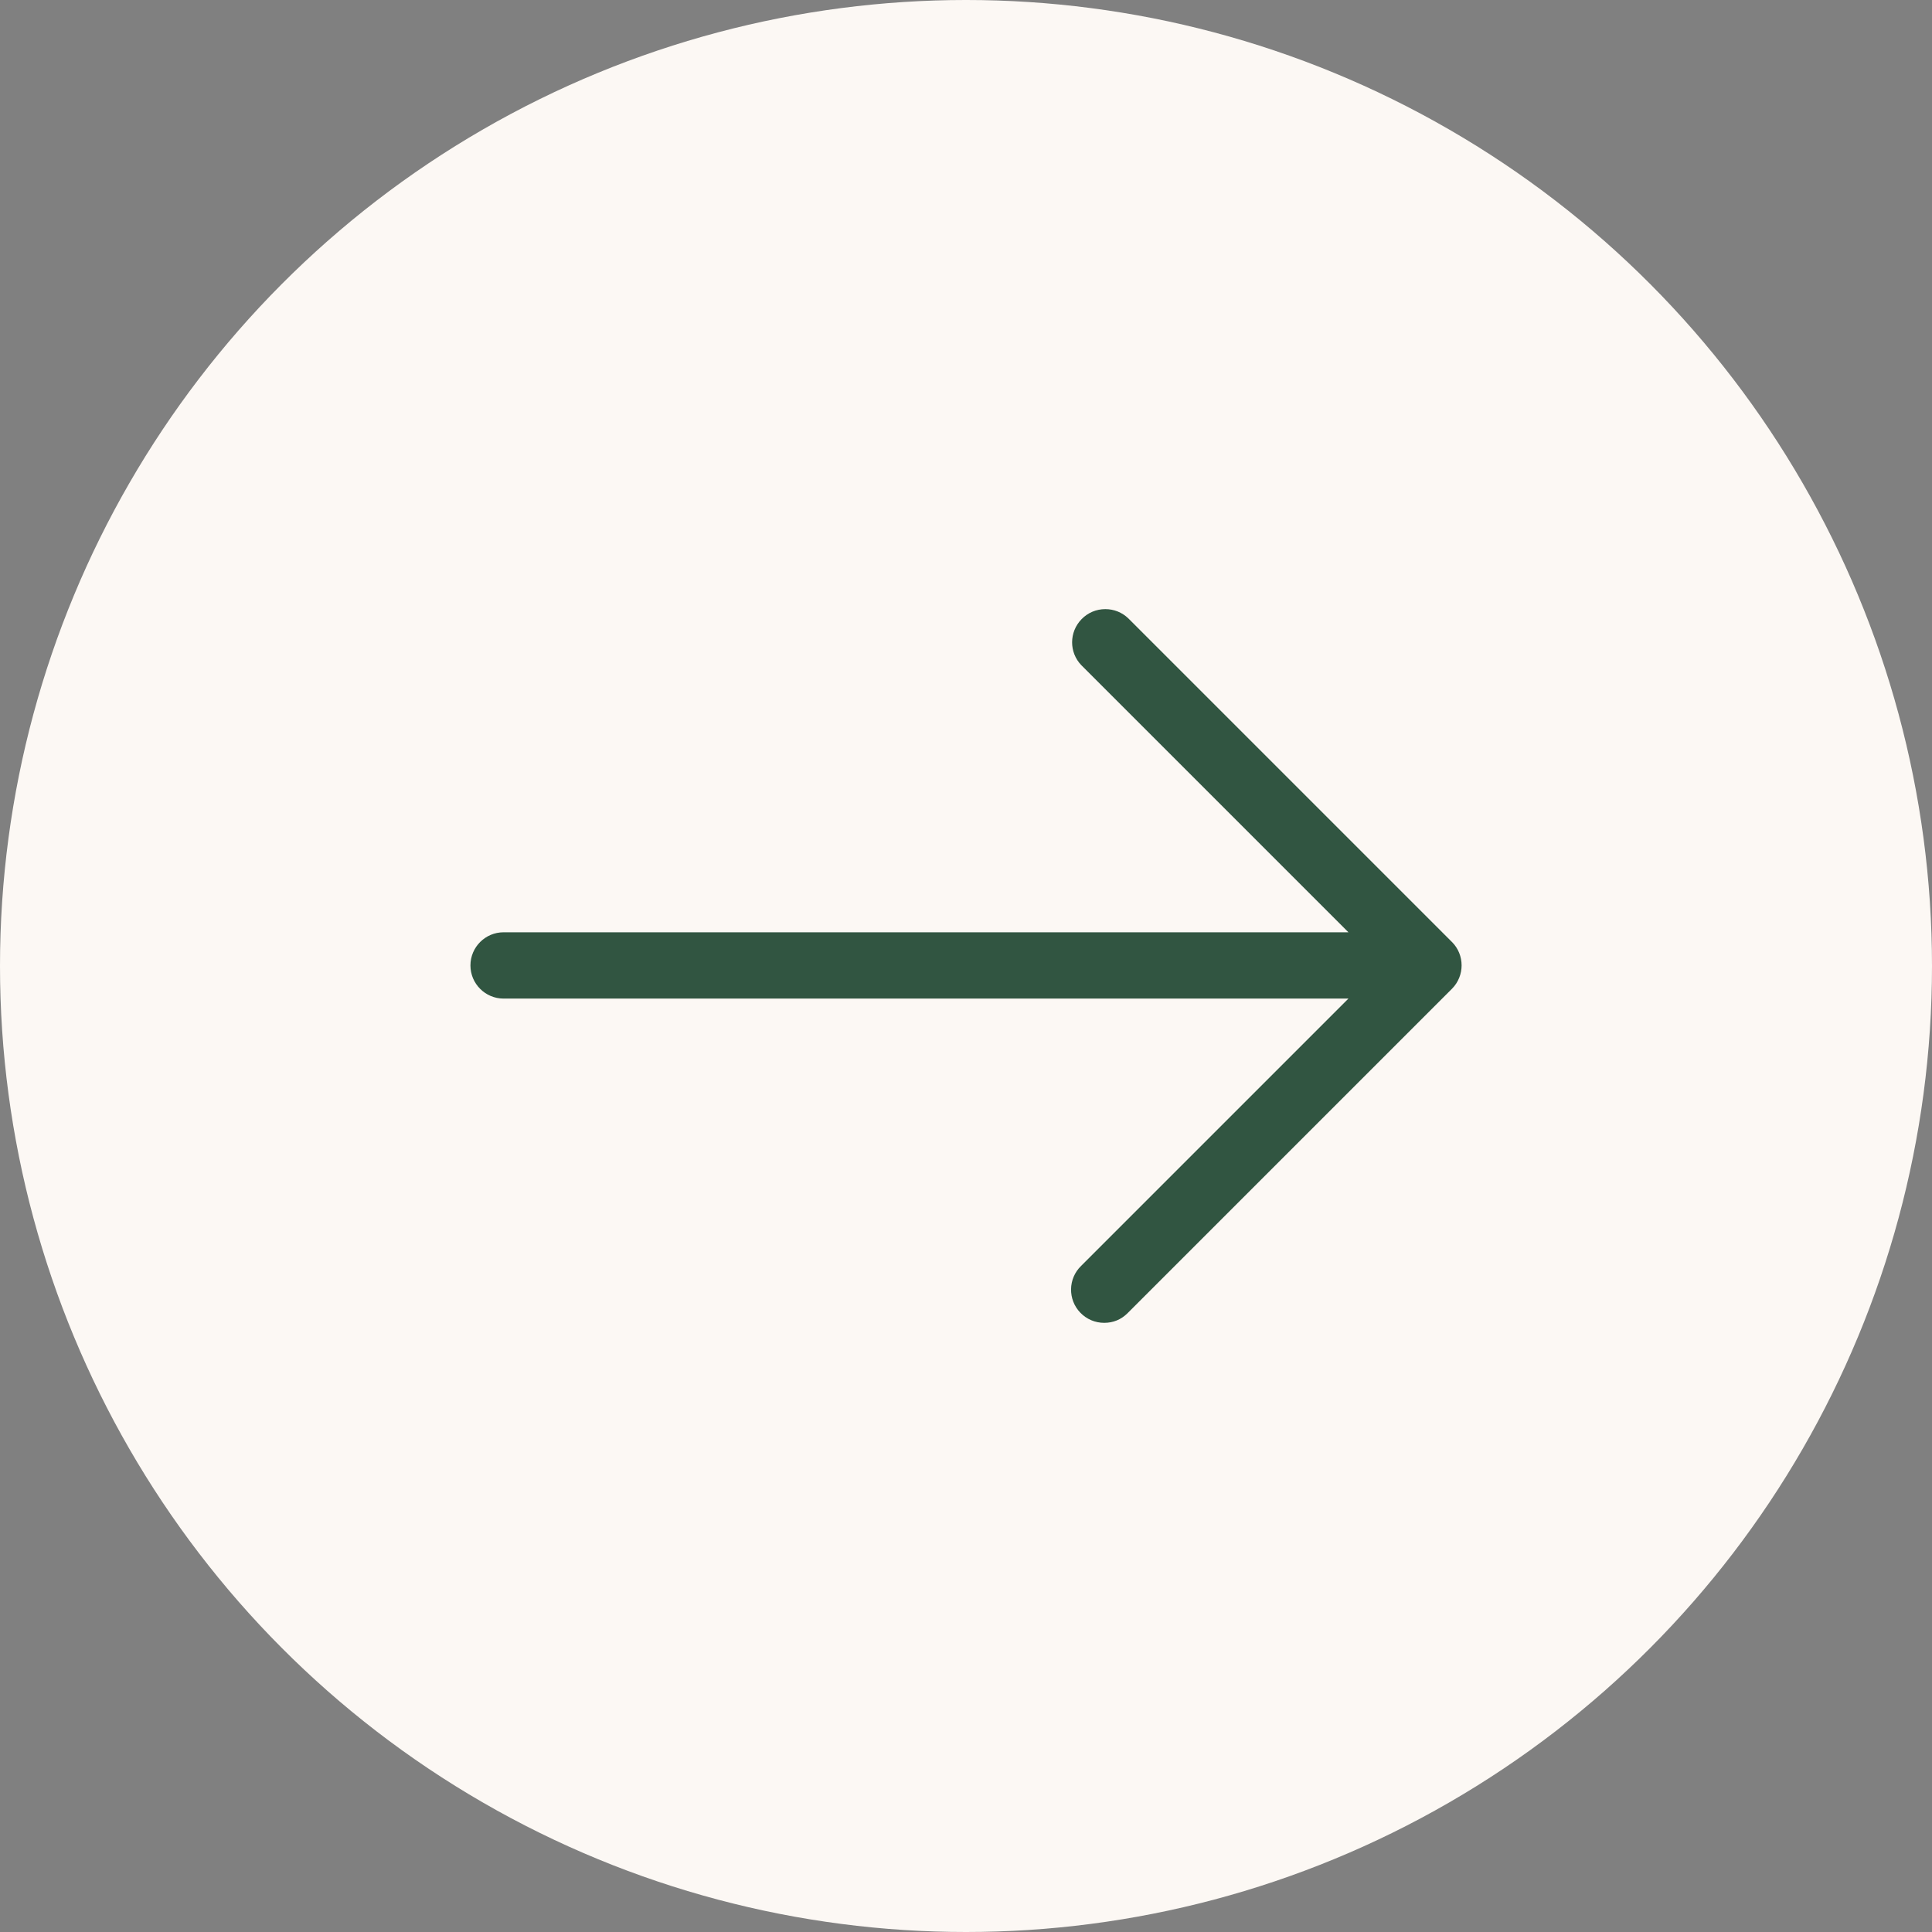
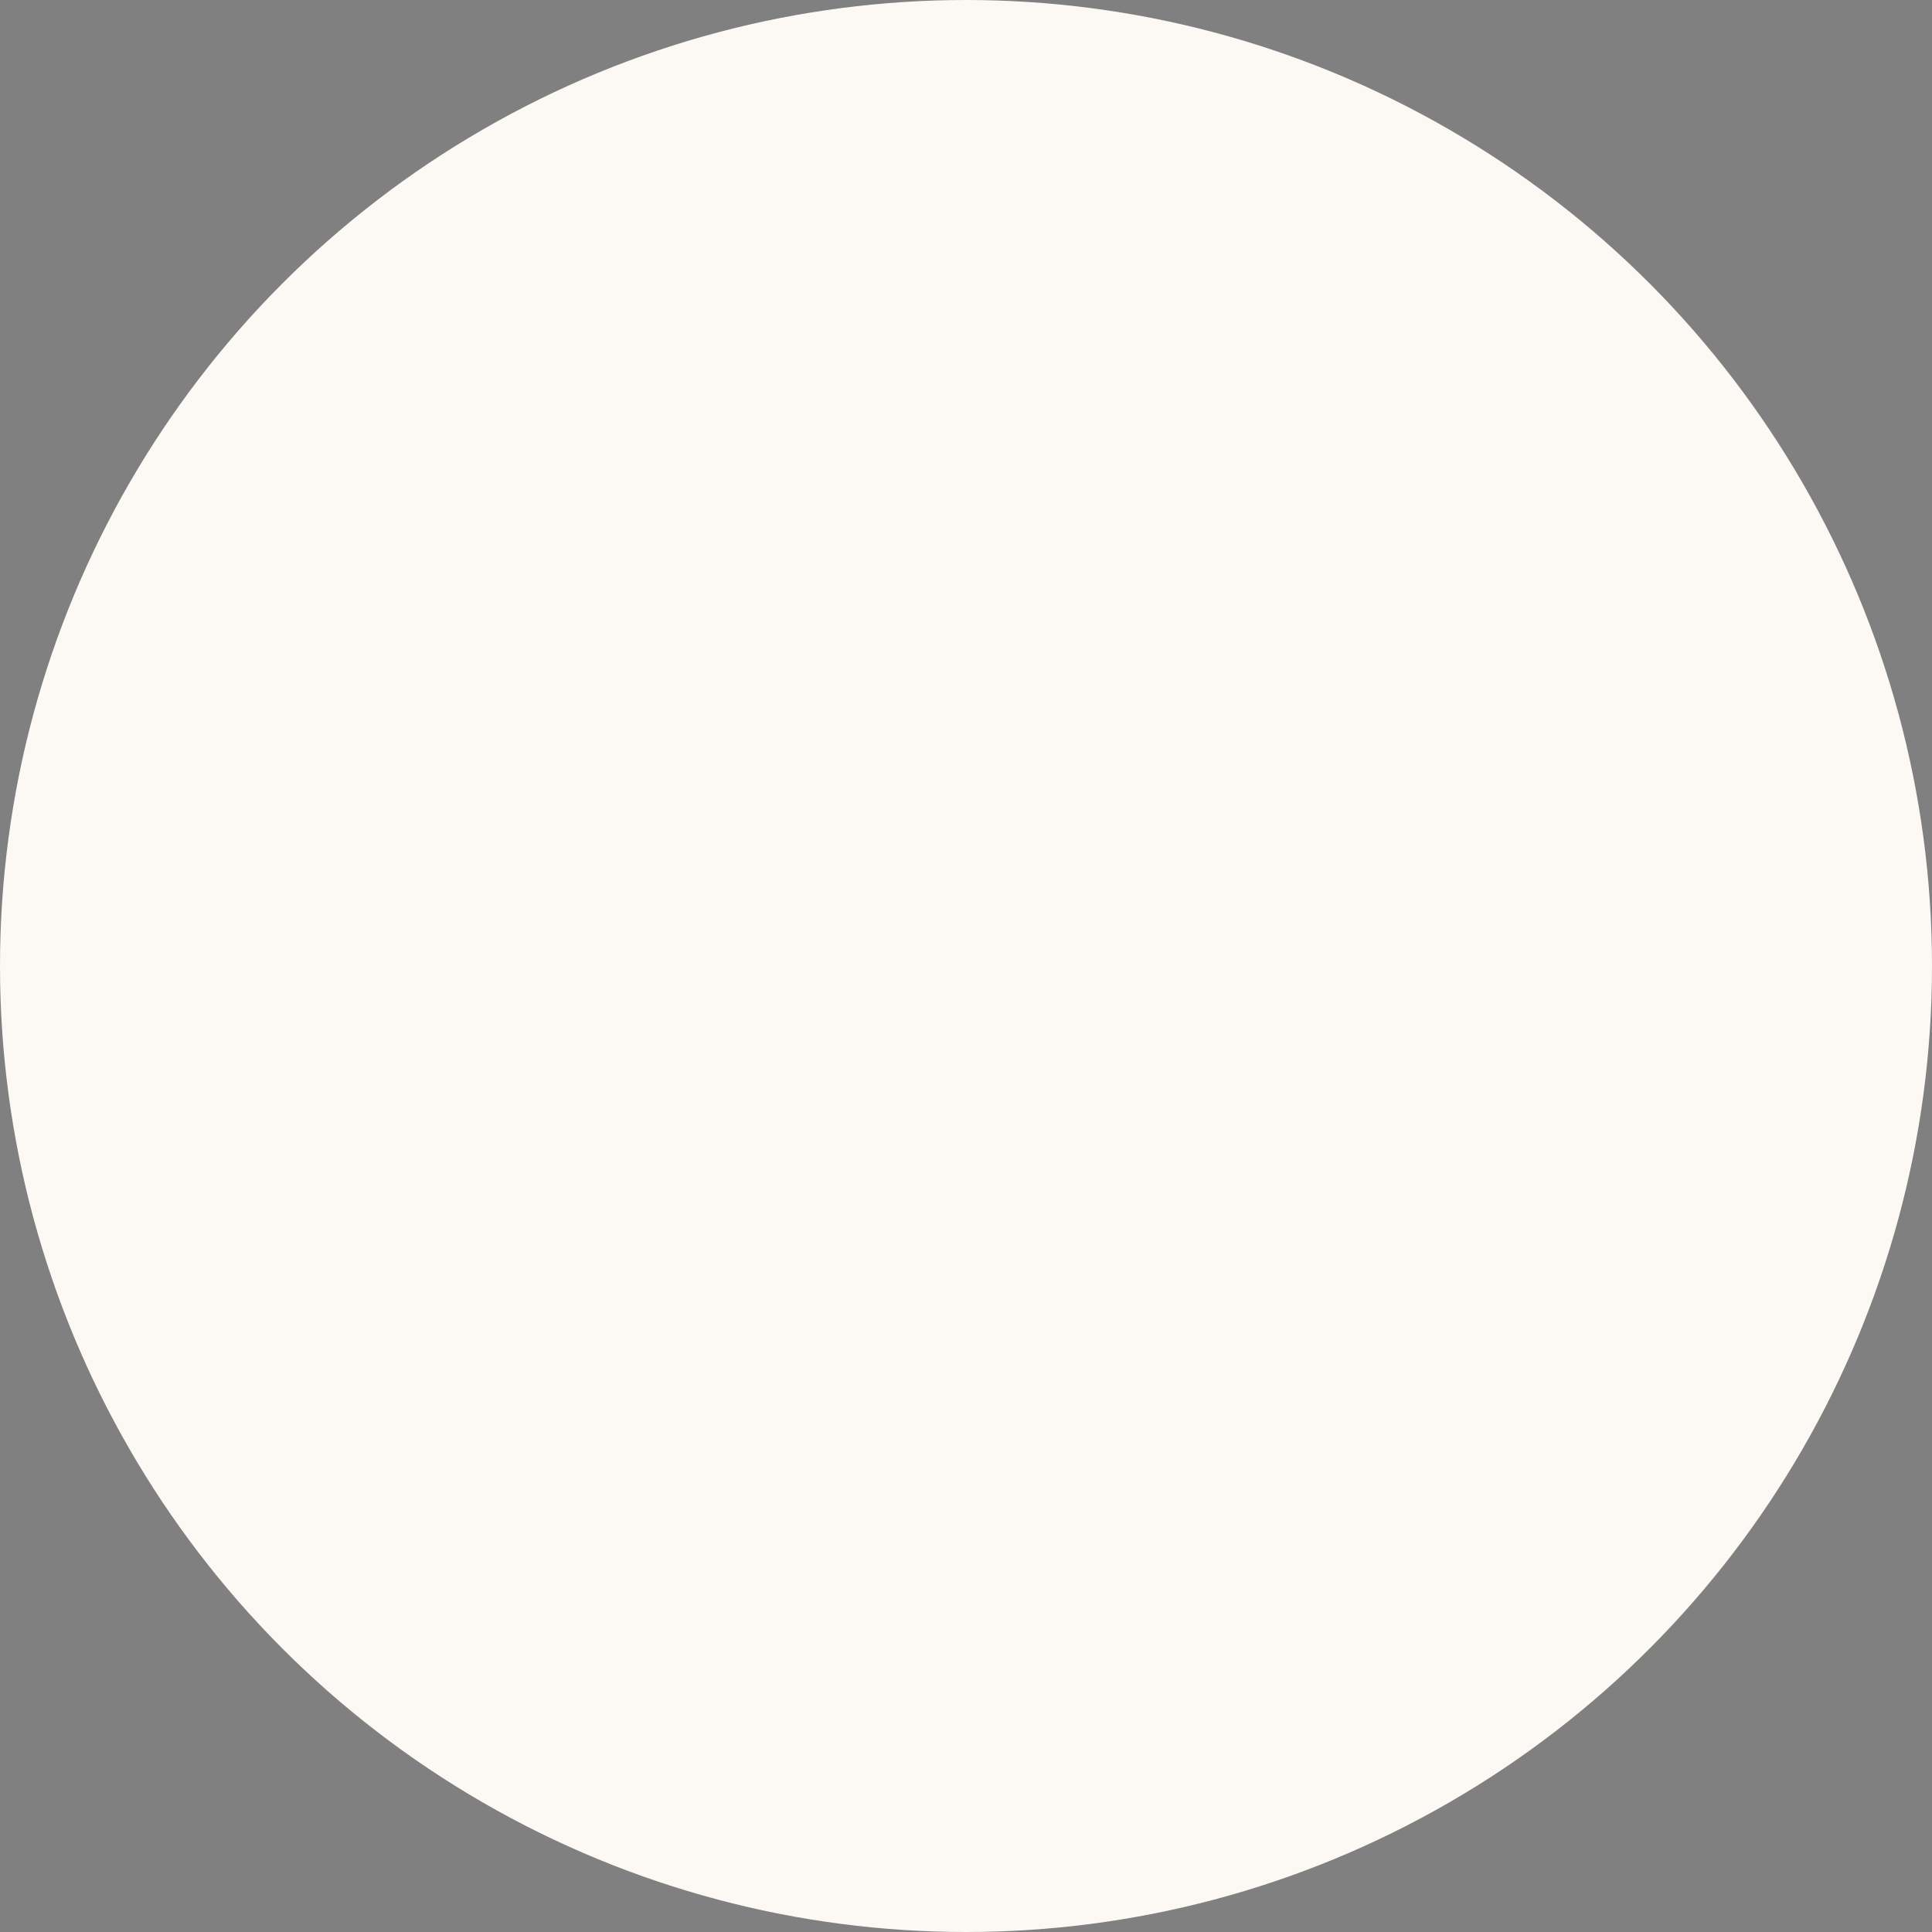
<svg xmlns="http://www.w3.org/2000/svg" id="Layer_2" data-name="Layer 2" viewBox="0 0 443 443">
  <rect x="0" y="0" width="443" height="443" fill="#808080" stroke="none" />
  <defs>
    <style>
      .cls-1 {
        fill: #315541;
      }

      .cls-2 {
        fill: #fcf8f4;
      }
    </style>
  </defs>
  <g id="Capa_1" data-name="Capa 1">
    <circle class="cls-2" cx="221.5" cy="221.5" r="221.5" />
-     <path class="cls-1" d="M332.92,215.99l-74.19-74.19c-1.43-1.38-3.3-2.13-5.28-2.13-2.08,0-4.02.82-5.47,2.32-2.86,2.96-2.86,7.6-.04,10.53l61.25,61.25H115.47c-4.19,0-7.6,3.41-7.6,7.6s3.41,7.6,7.6,7.6h193.72l-61.28,61.28c-3.02,2.91-3.1,7.74-.19,10.75,1.45,1.5,3.39,2.32,5.47,2.32s3.86-.76,5.27-2.13l74.46-74.46c2.96-2.96,2.96-7.79,0-10.75Z" />
  </g>
</svg>